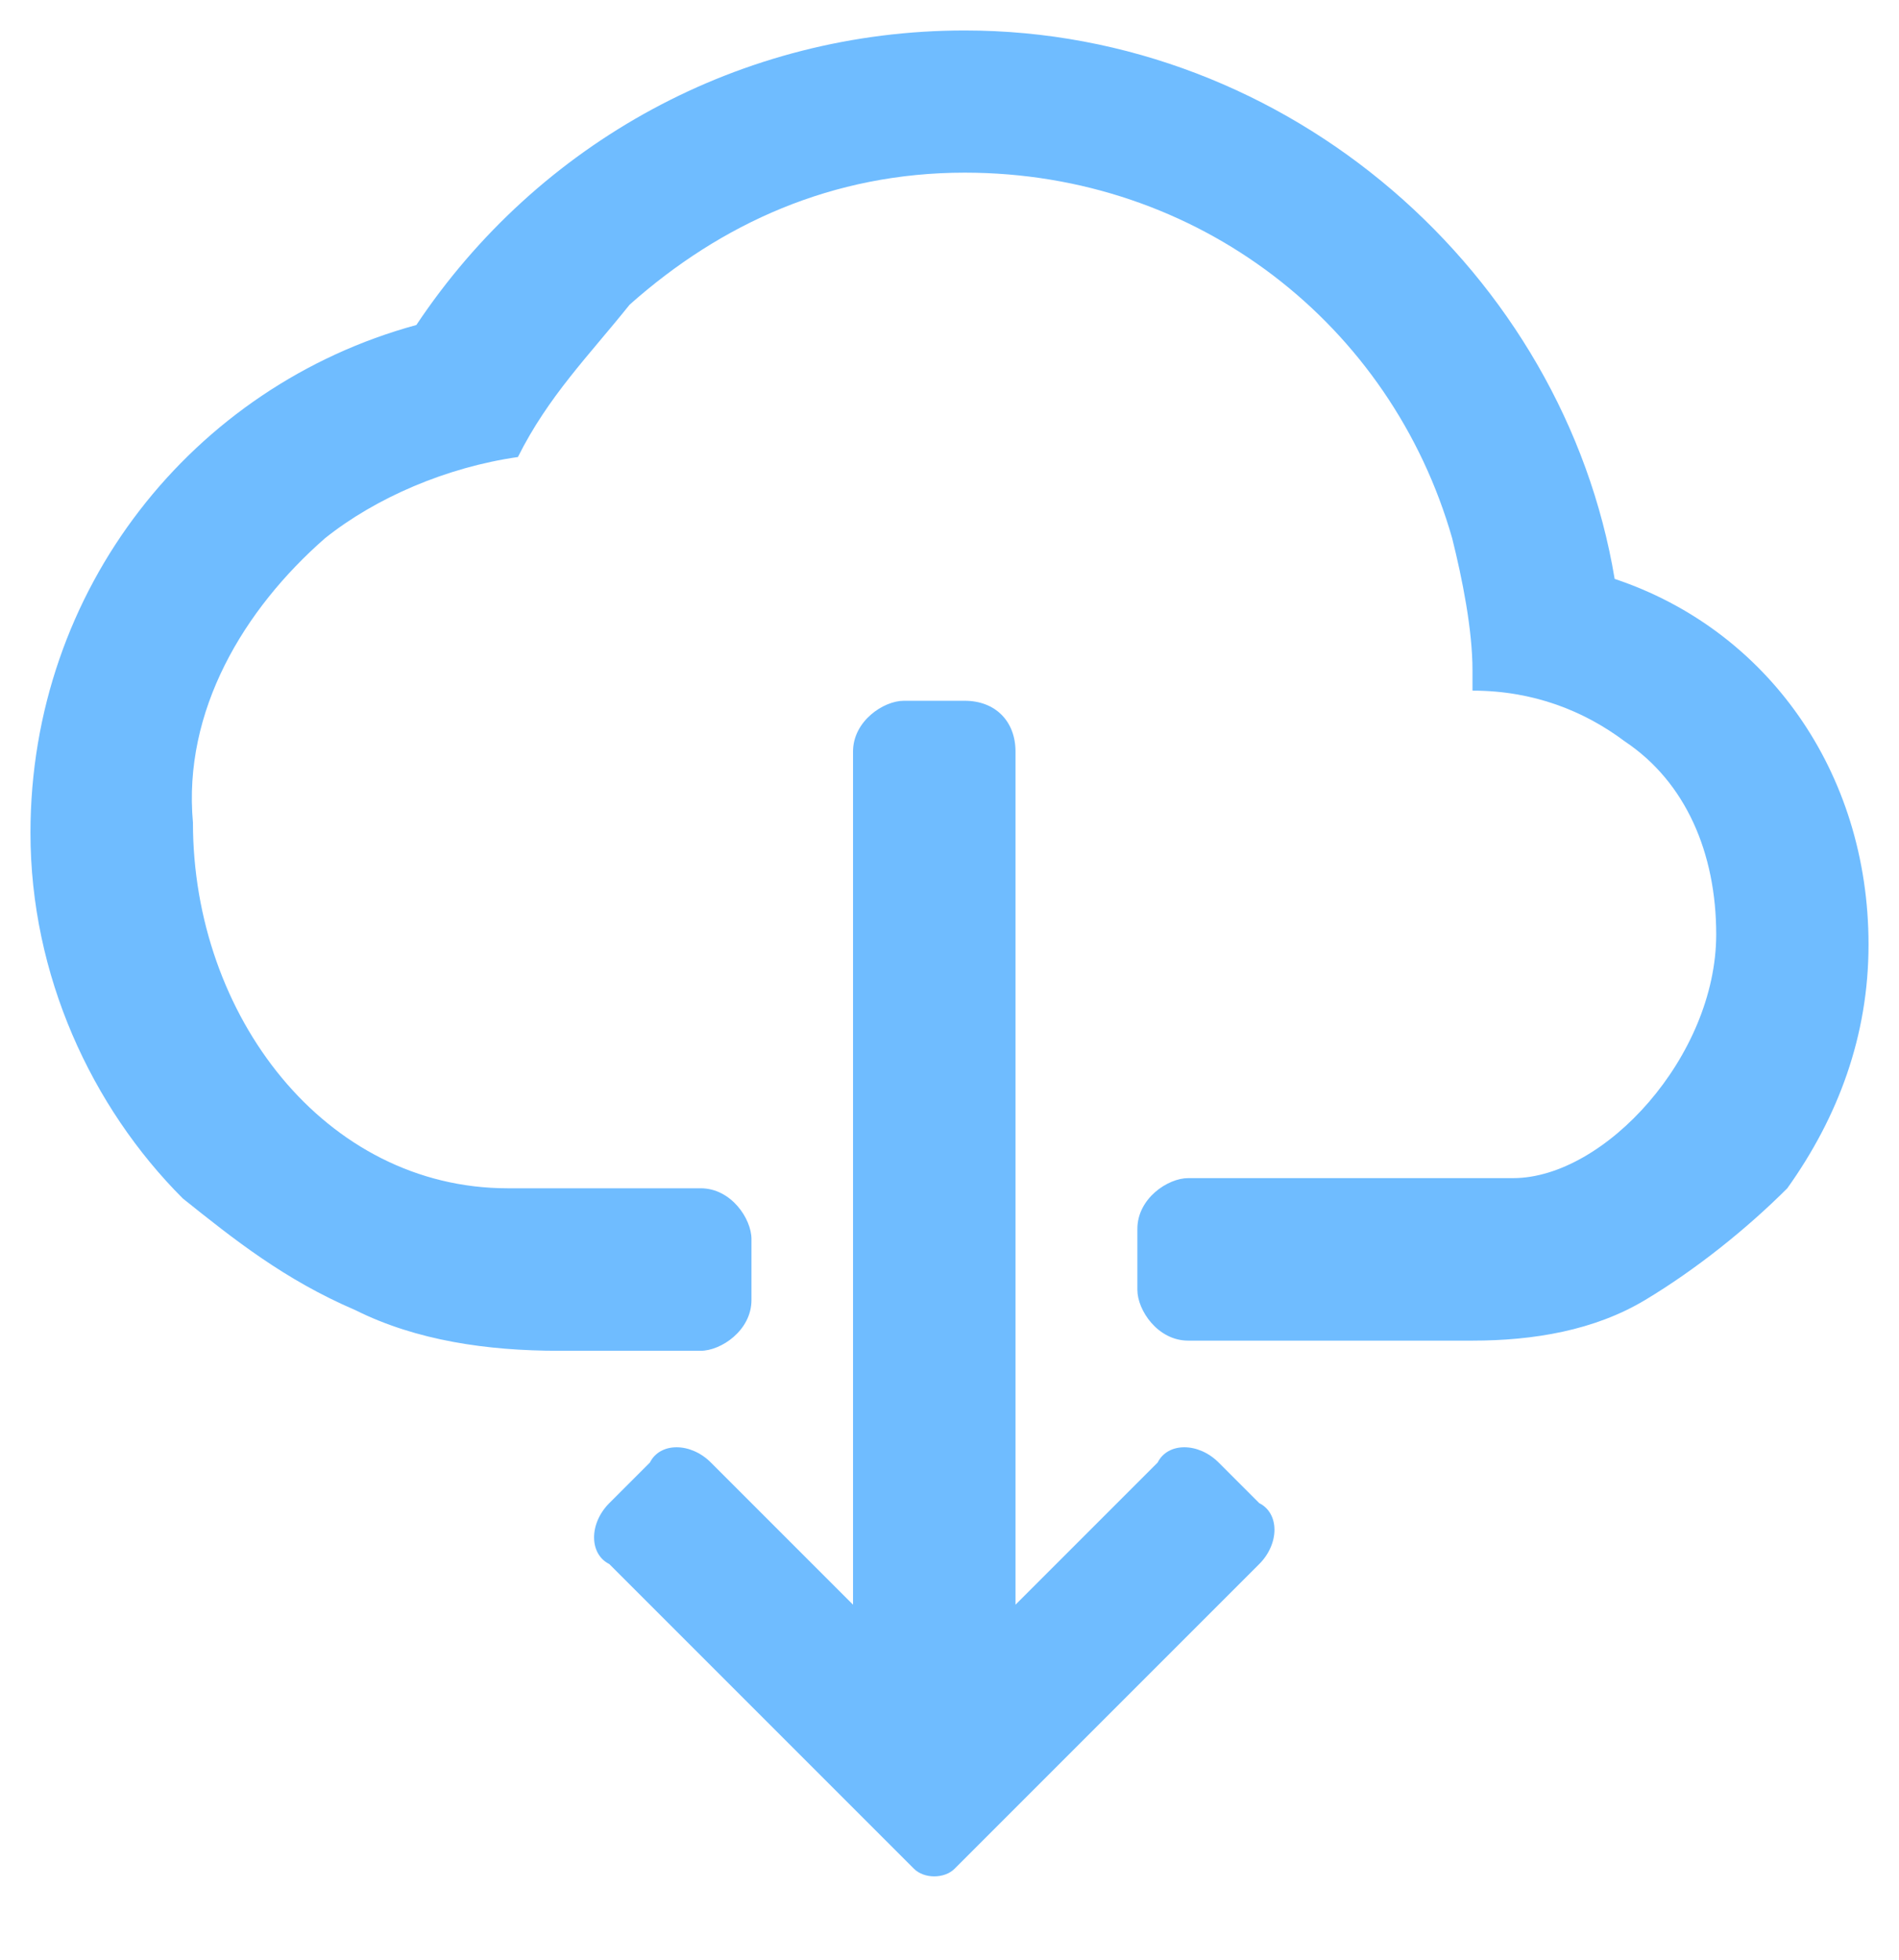
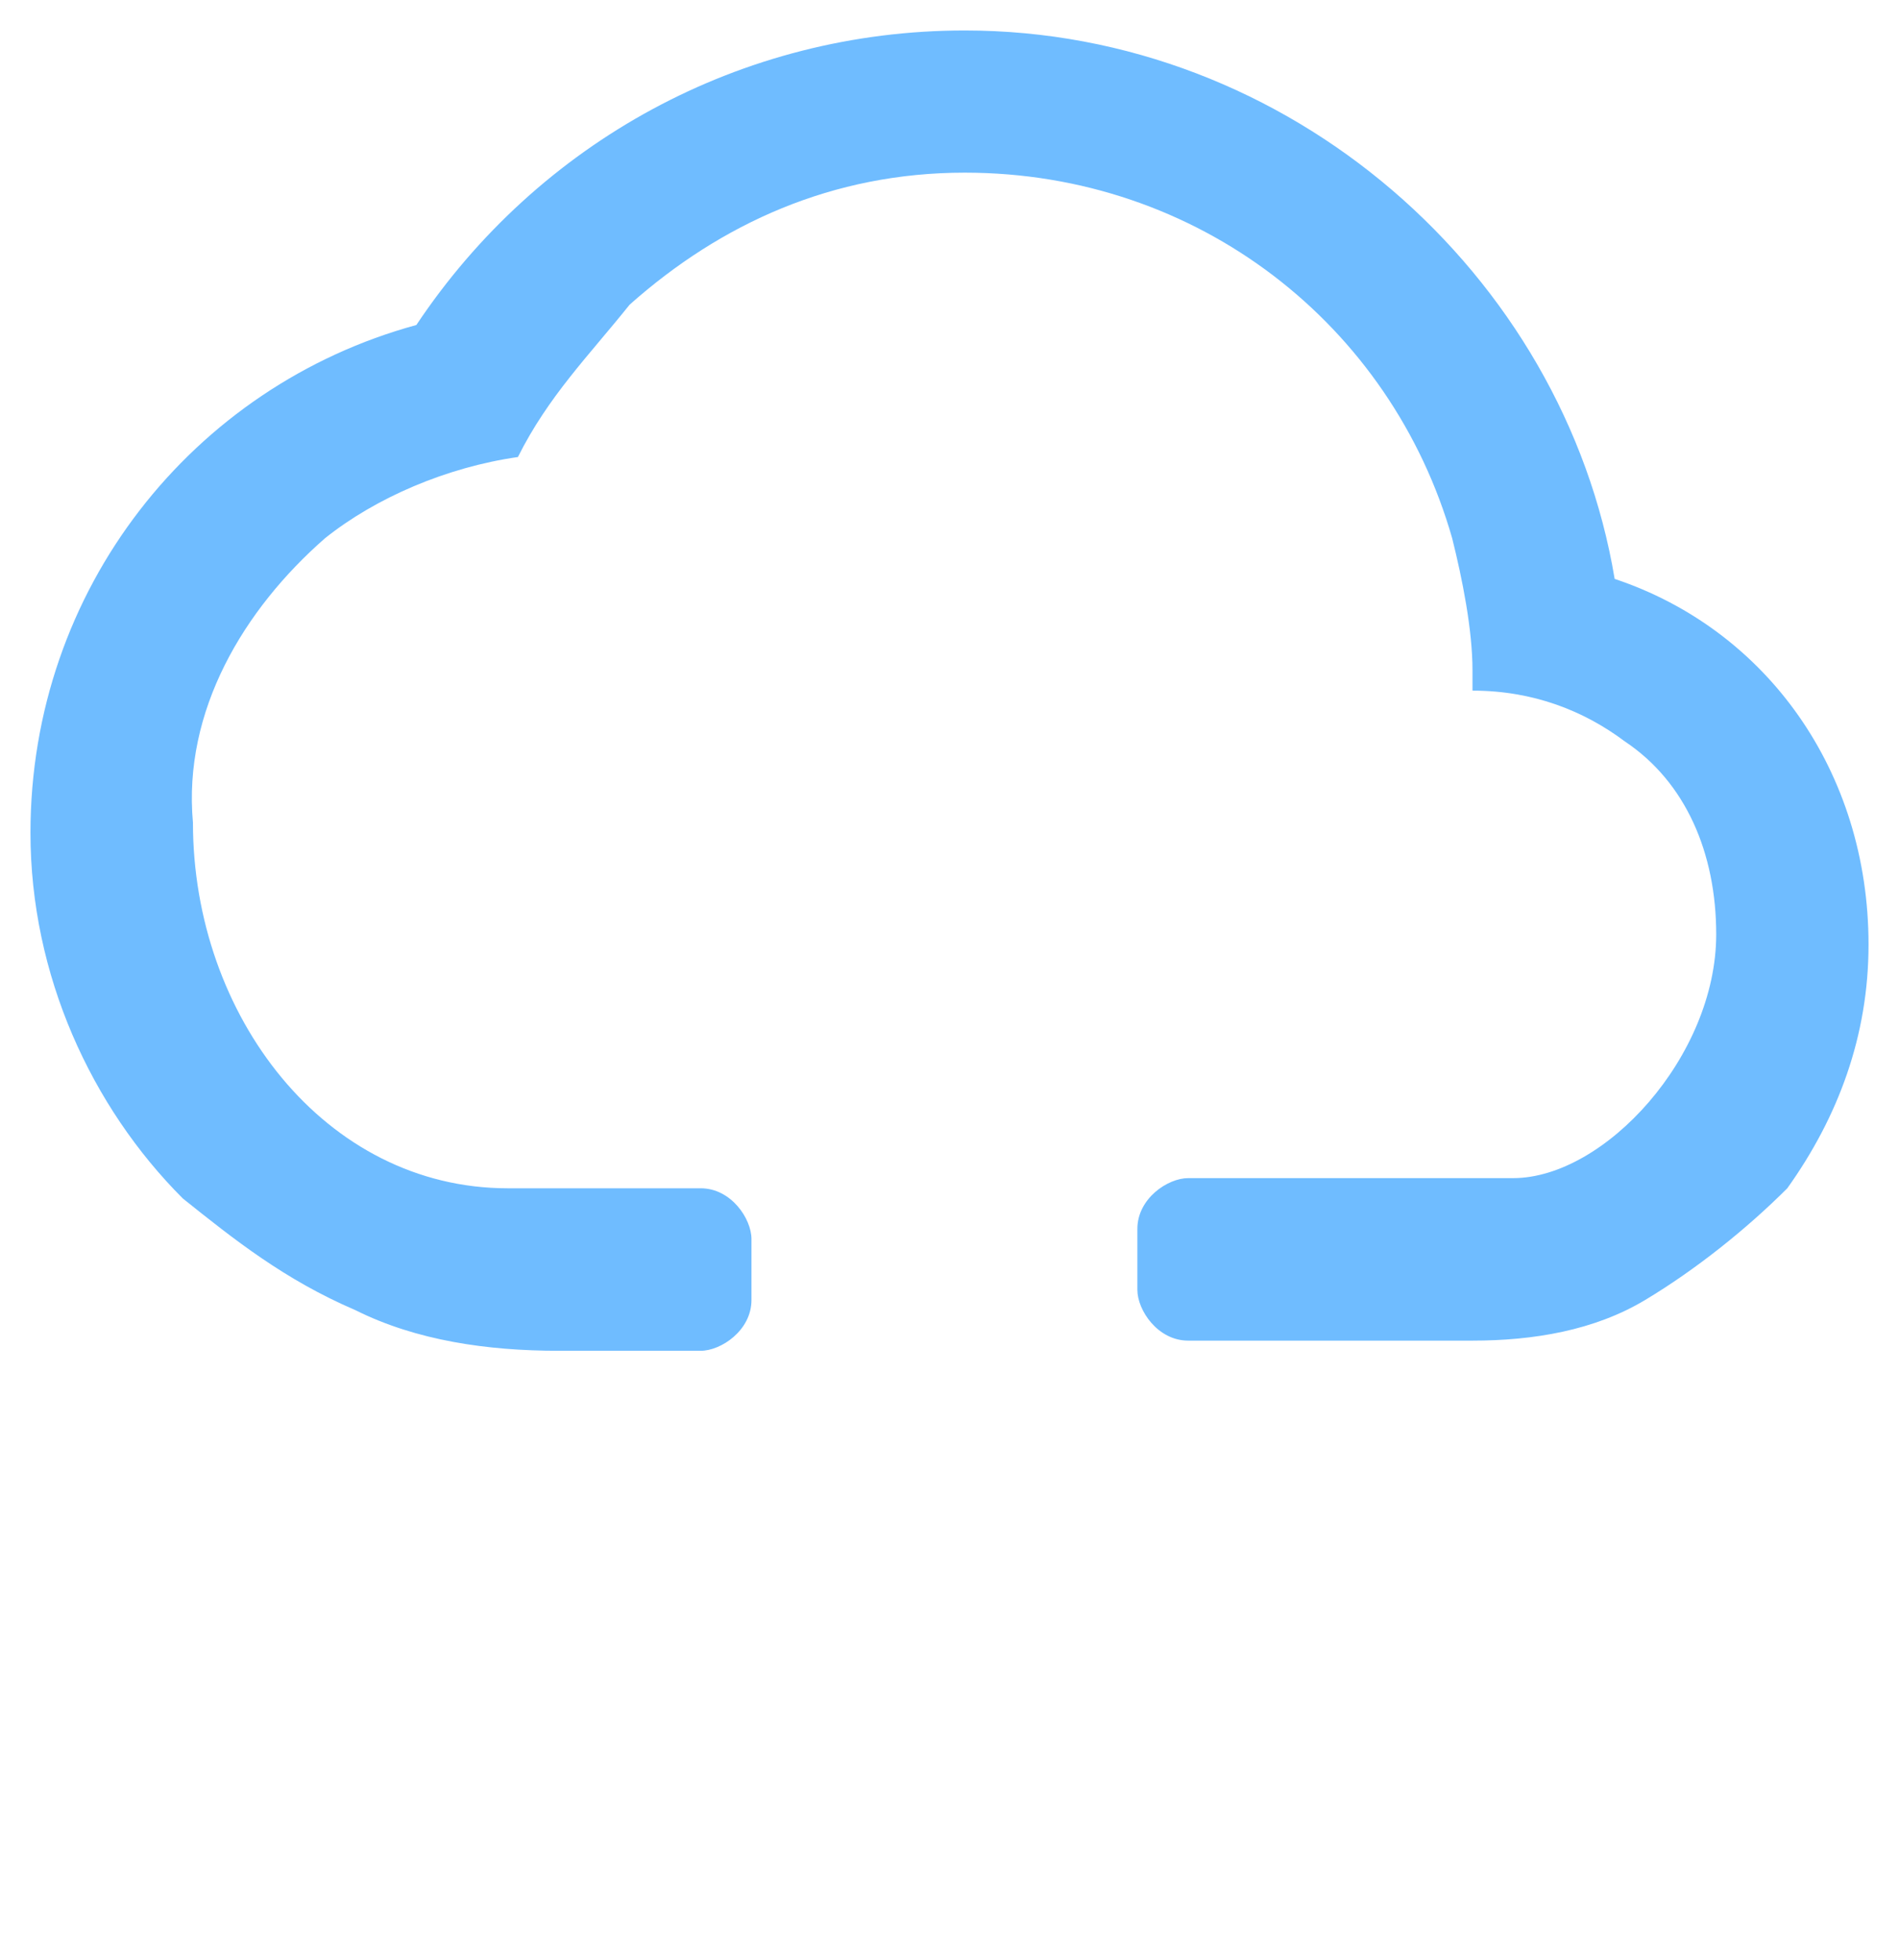
<svg xmlns="http://www.w3.org/2000/svg" version="1.1" id="Capa_1" x="0px" y="0px" viewBox="0 0 18.7 19.3" style="enable-background:new 0 0 18.7 19.3;" xml:space="preserve">
  <style type="text/css">
	.st0{fill:#6FBCFF;}
</style>
-   <path class="st0" d="M9.5,6.9H8.9c-0.2,0-0.5,0.2-0.5,0.5v8.4l-1.4-1.4c-0.2-0.2-0.5-0.2-0.6,0L6,14.8c-0.2,0.2-0.2,0.5,0,0.6l3,3  c0.1,0.1,0.3,0.1,0.4,0l3-3c0.2-0.2,0.2-0.5,0-0.6L12,14.4c-0.2-0.2-0.5-0.2-0.6,0L10,15.8V7.4C10,7.1,9.8,6.9,9.5,6.9" />
  <path class="st0" d="M3.5,12.9c0.6,0.3,1.3,0.4,2,0.4h1.4c0.2,0,0.5-0.2,0.5-0.5v-0.6c0-0.2-0.2-0.5-0.5-0.5H5  c-1.8,0-3.1-1.7-3.1-3.6C1.8,7,2.4,6,3.2,5.3c0.5-0.4,1.2-0.7,1.9-0.8c0.3-0.6,0.7-1,1.1-1.5c0.9-0.8,2-1.3,3.3-1.3  c2.3,0,4.2,1.5,4.8,3.6c0.1,0.4,0.2,0.9,0.2,1.3c0,0.1,0,0.1,0,0.2h0c0.6,0,1.1,0.2,1.5,0.5c0.6,0.4,0.9,1.1,0.9,1.9  c0,1.2-1.1,2.4-2,2.4h-3.2c-0.2,0-0.5,0.2-0.5,0.5v0.6c0,0.2,0.2,0.5,0.5,0.5H14h0.5c0.6,0,1.2-0.1,1.7-0.4c0.5-0.3,1-0.7,1.4-1.1  c0.5-0.7,0.8-1.5,0.8-2.4c0-1.7-1-3.1-2.5-3.6c-0.5-3-3.2-5.4-6.4-5.4c-2.2,0-4.2,1.1-5.4,2.9C1.9,3.8,0.3,5.8,0.3,8.2  c0,1.4,0.6,2.7,1.5,3.6C2.3,12.2,2.8,12.6,3.5,12.9" />
</svg>